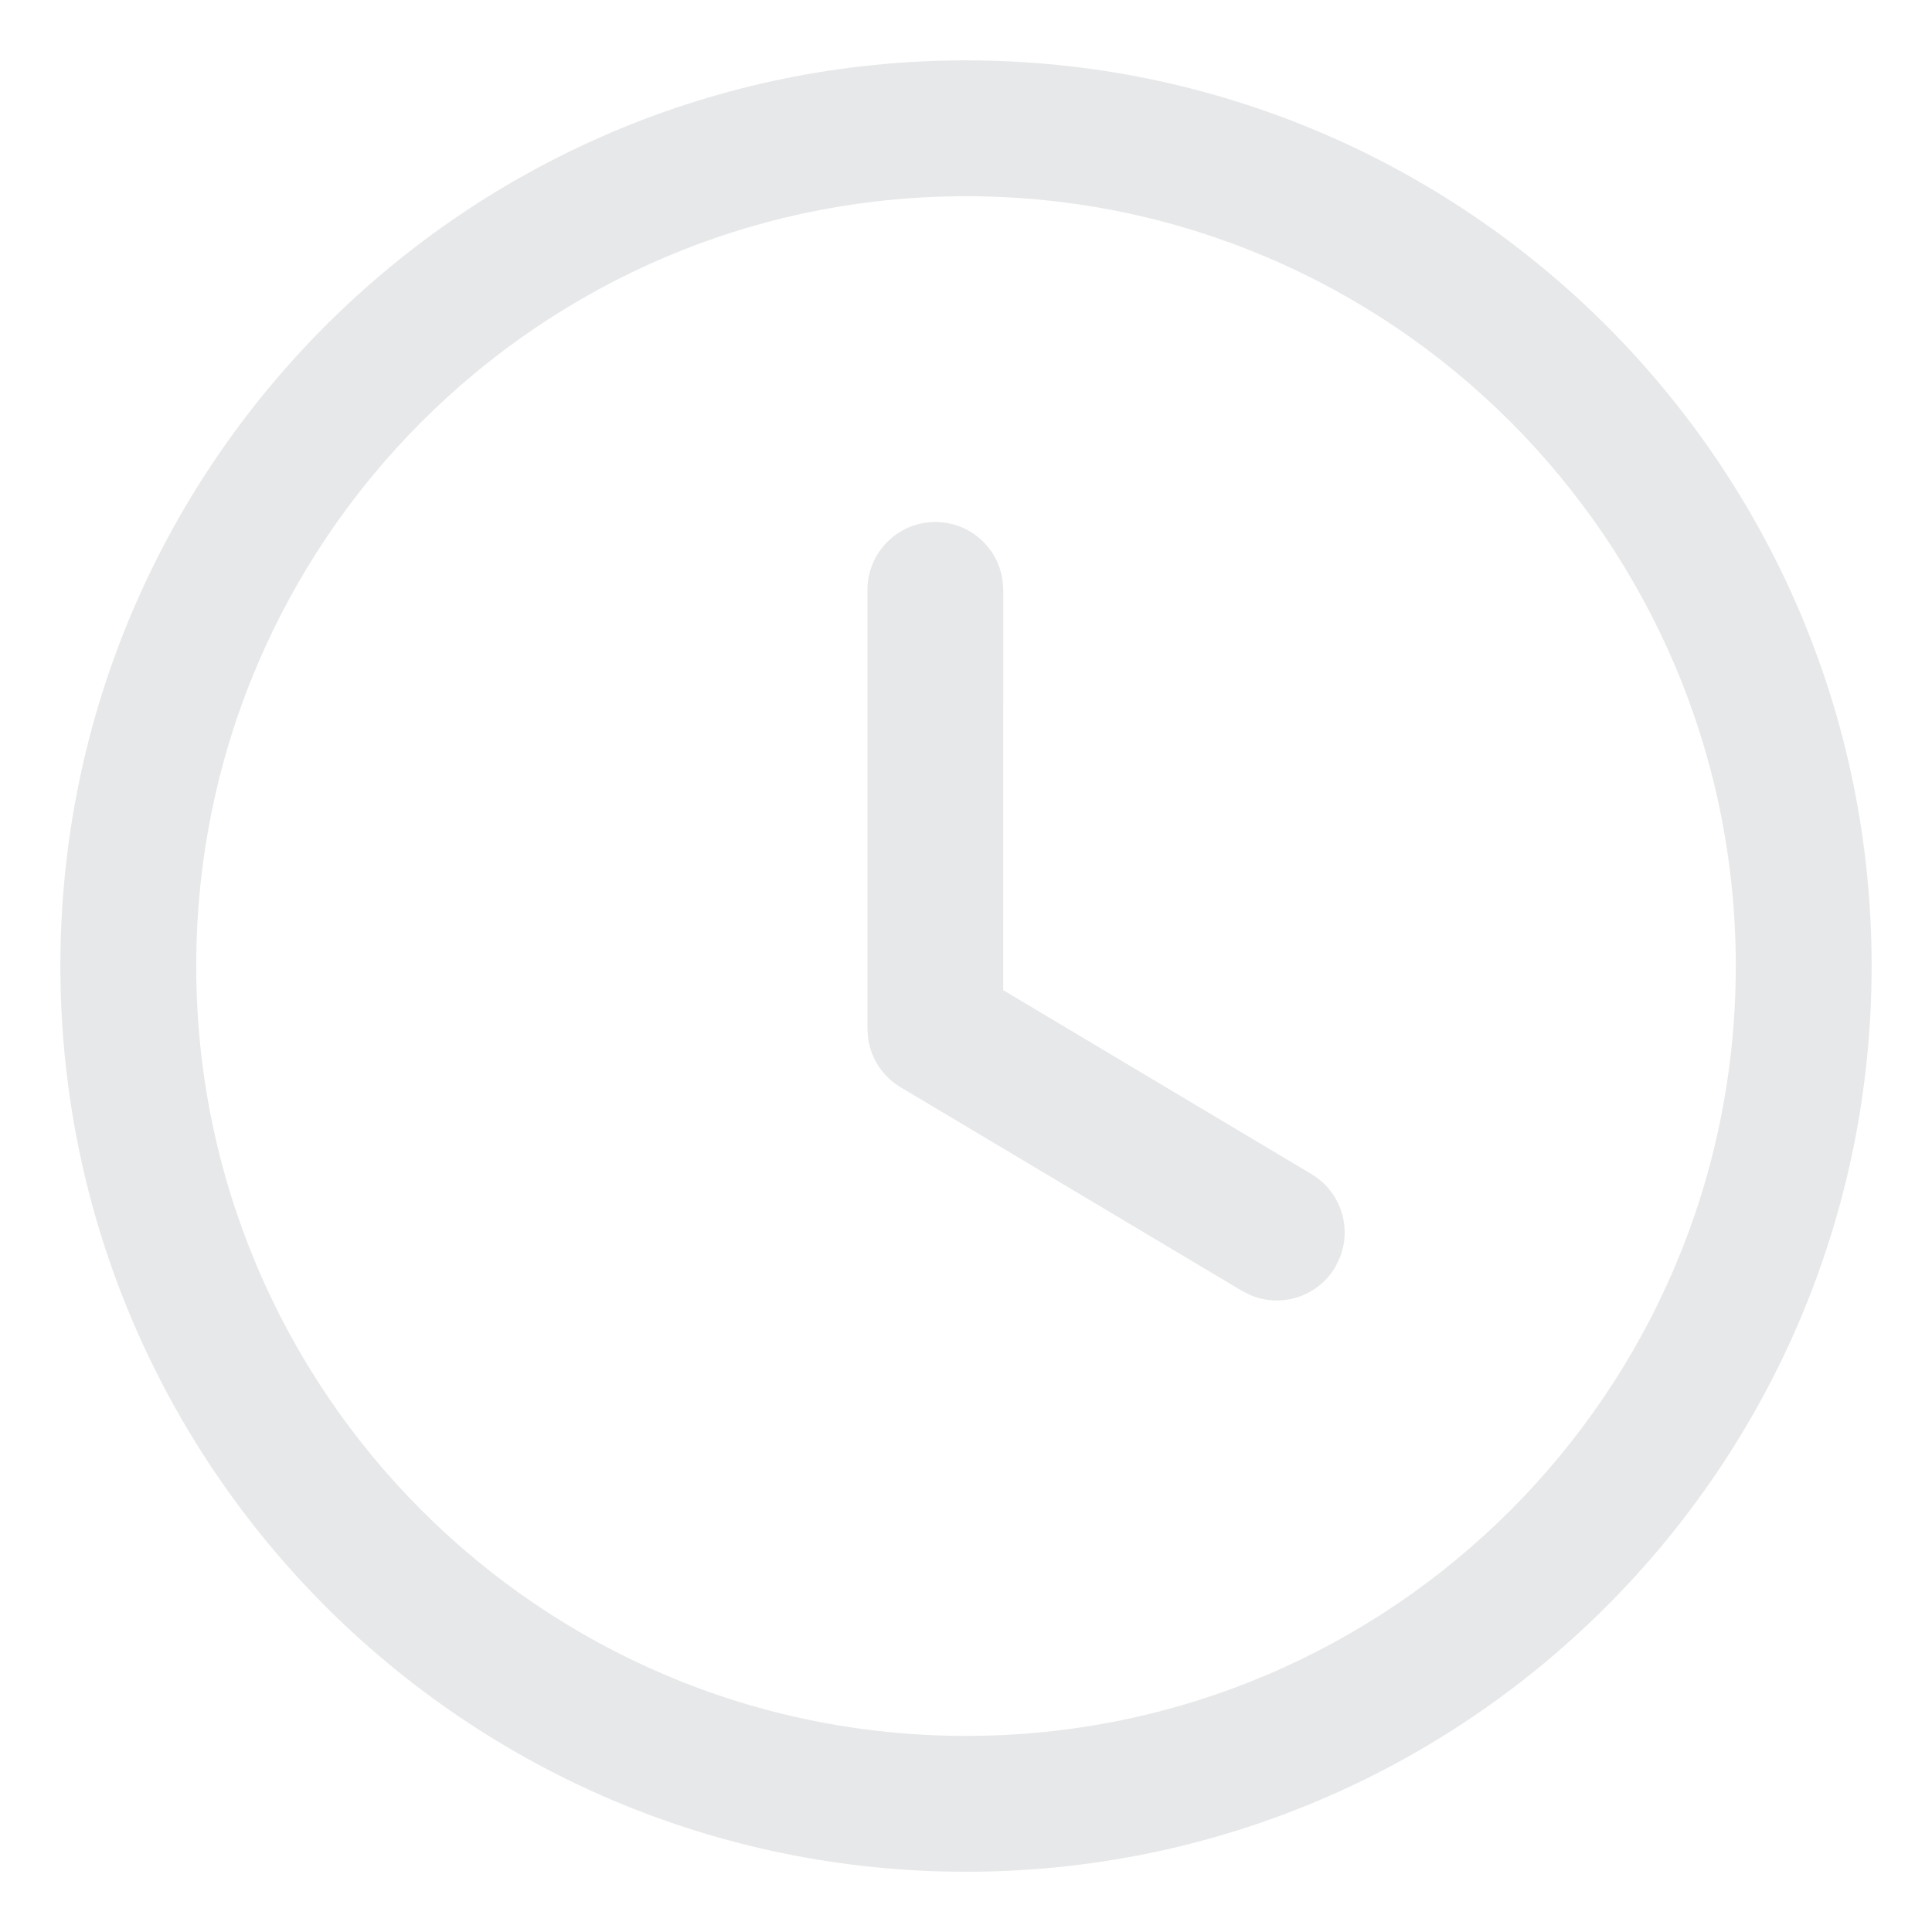
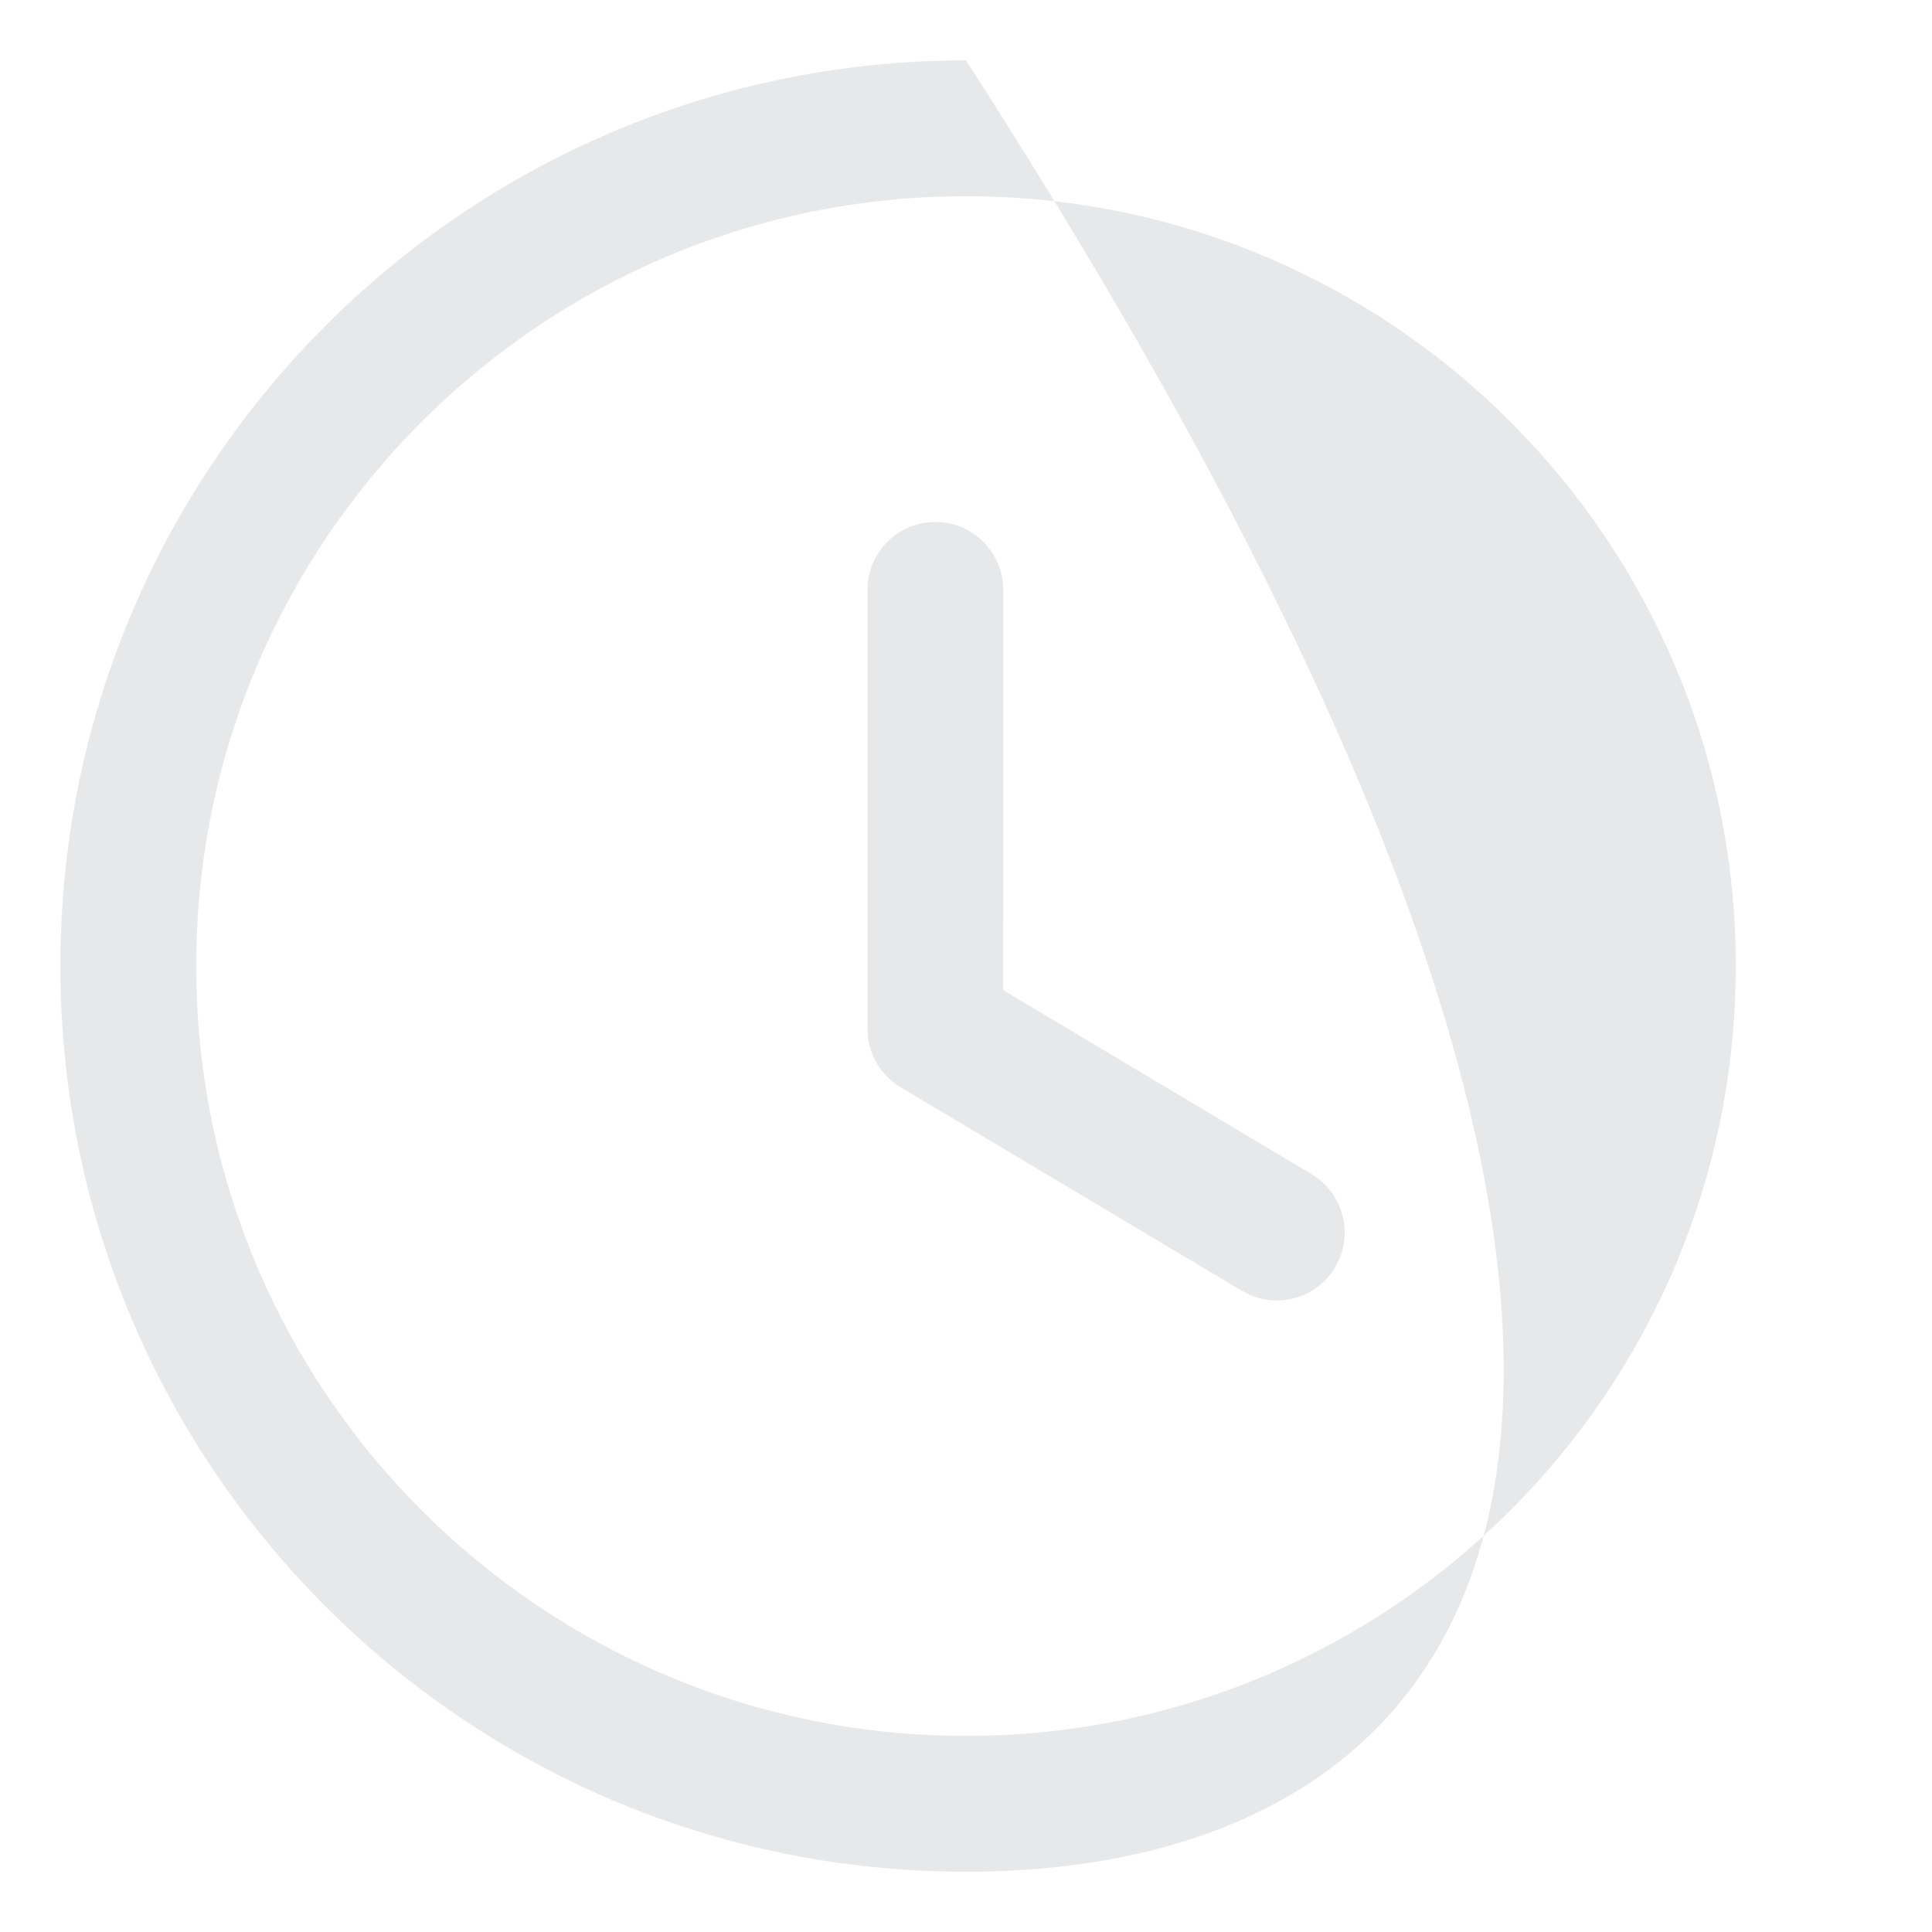
<svg xmlns="http://www.w3.org/2000/svg" width="16" height="16" viewBox="0 0 16 16" fill="none">
-   <path d="M8 0.5C12.142 0.5 15.5 3.858 15.5 8C15.5 12.143 12.142 15.501 8 15.501C3.857 15.501 0.5 12.143 0.5 8C0.5 3.858 3.857 0.5 8 0.5ZM8 1.625C4.479 1.625 1.625 4.479 1.625 8C1.625 11.522 4.479 14.376 8 14.376C11.521 14.376 14.375 11.522 14.375 8C14.375 4.479 11.521 1.625 8 1.625ZM7.746 4.323C8.031 4.323 8.266 4.534 8.303 4.809L8.309 4.885L8.308 8.2L10.862 9.724C11.106 9.87 11.2 10.172 11.091 10.427L11.057 10.495C10.911 10.74 10.608 10.834 10.354 10.725L10.285 10.69L7.458 9.004C7.312 8.917 7.215 8.769 7.19 8.604L7.184 8.521V4.885C7.184 4.575 7.435 4.323 7.746 4.323Z" fill="#E7E8E9" />
+   <path d="M8 0.5C15.5 12.143 12.142 15.501 8 15.501C3.857 15.501 0.5 12.143 0.5 8C0.5 3.858 3.857 0.5 8 0.5ZM8 1.625C4.479 1.625 1.625 4.479 1.625 8C1.625 11.522 4.479 14.376 8 14.376C11.521 14.376 14.375 11.522 14.375 8C14.375 4.479 11.521 1.625 8 1.625ZM7.746 4.323C8.031 4.323 8.266 4.534 8.303 4.809L8.309 4.885L8.308 8.2L10.862 9.724C11.106 9.87 11.2 10.172 11.091 10.427L11.057 10.495C10.911 10.74 10.608 10.834 10.354 10.725L10.285 10.69L7.458 9.004C7.312 8.917 7.215 8.769 7.19 8.604L7.184 8.521V4.885C7.184 4.575 7.435 4.323 7.746 4.323Z" fill="#E7E8E9" />
</svg>